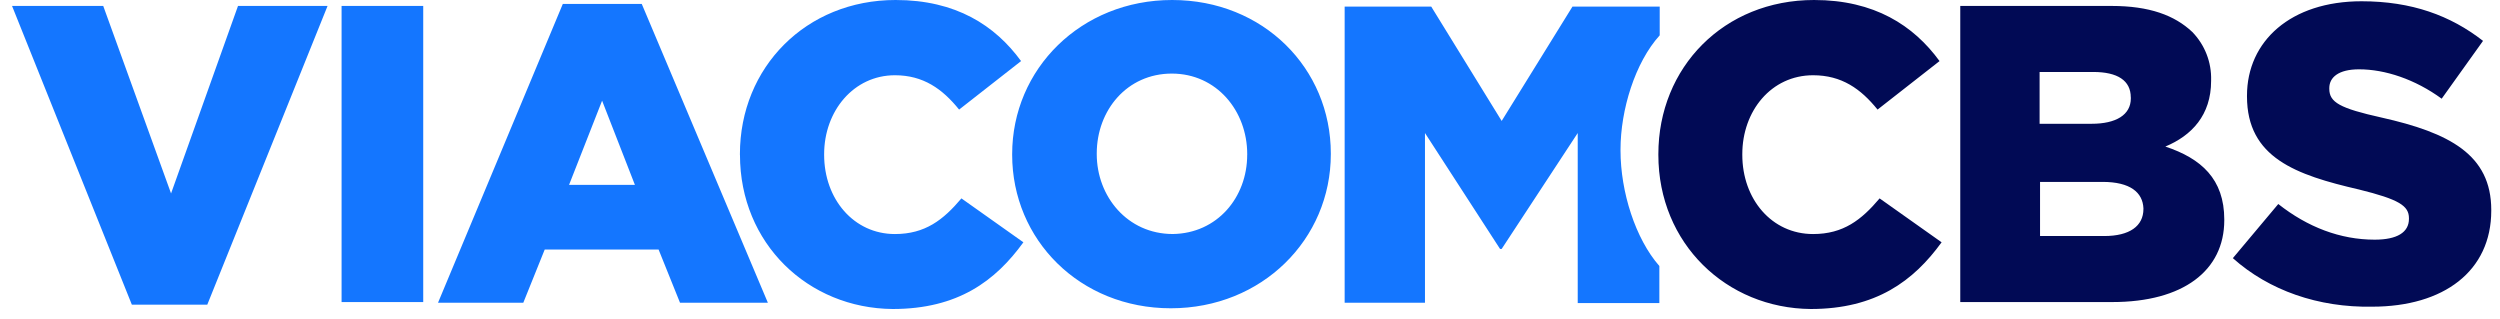
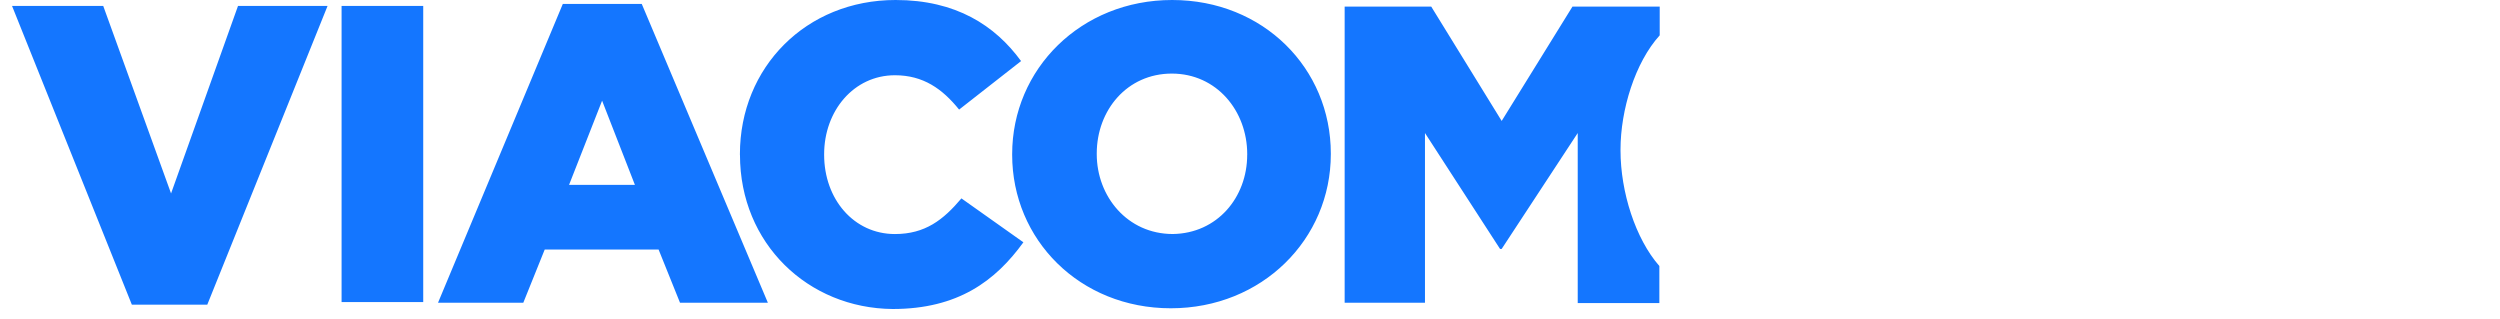
<svg xmlns="http://www.w3.org/2000/svg" width="180" height="23" viewBox="0 0 180 23" fill="none">
  <path d="M0.867 0.428H7.433L12.316 13.928L17.136 0.428H23.584L14.923 21.938H9.494L0.867 0.428ZM24.594 0.428H30.472V21.748H24.594V0.428ZM40.522 0.285H46.207L55.286 21.795H48.96L47.419 17.968H39.219L37.678 21.795H31.538L40.522 0.285ZM45.713 13.31L43.351 7.249L40.972 13.31H45.713ZM53.274 11.148V11.098C53.274 4.847 58.037 0 64.484 0C68.822 0 71.644 1.829 73.517 4.398L69.056 7.89C67.847 6.394 66.473 5.418 64.434 5.418C61.471 5.418 59.338 7.985 59.338 11.1V11.148C59.338 14.332 61.471 16.851 64.434 16.851C66.614 16.851 67.919 15.829 69.222 14.284L73.684 17.445C71.671 20.227 68.968 22.248 64.275 22.248C58.183 22.2 53.278 17.542 53.278 11.15L53.274 11.148ZM72.876 11.148V11.098C72.876 4.965 77.829 0 84.395 0C90.96 0 95.819 4.921 95.819 11.051V11.098C95.819 17.23 90.865 22.196 84.3 22.196C77.735 22.196 72.876 17.252 72.876 11.145V11.148ZM89.8 11.148V11.098C89.8 7.983 87.595 5.298 84.371 5.298C81.148 5.298 78.966 7.937 78.966 11.05V11.098C78.966 14.141 81.171 16.849 84.443 16.849C87.642 16.803 89.798 14.213 89.798 11.146L89.8 11.148ZM116.677 10.838V10.767C116.677 7.915 117.721 4.502 119.499 2.544V0.474H113.218L108.121 8.708L103.048 0.474H96.815V21.795H102.598V9.578L108.002 17.921H108.121L113.596 9.578V21.82H119.474V19.153C117.745 17.184 116.677 13.806 116.677 10.835V10.838Z" fill="#1476FF" />
-   <path d="M160.765 18.587L164.036 14.689C166.145 16.353 168.498 17.256 170.979 17.256C172.586 17.256 173.444 16.733 173.444 15.759V15.711C173.444 14.816 172.73 14.356 169.842 13.643C165.315 12.596 161.783 11.361 161.783 6.94V6.893C161.783 2.955 164.937 0.091 170.031 0.091C173.635 0.091 176.433 1.113 178.778 2.943L175.801 7.106C173.882 5.705 171.724 4.991 169.851 4.991C168.382 4.991 167.709 5.562 167.709 6.346V6.394C167.709 7.368 168.468 7.795 171.458 8.461C176.336 9.555 179.371 11.123 179.371 15.117V15.165C179.371 19.515 175.958 22.081 170.79 22.081C166.927 22.151 163.371 20.916 160.765 18.587ZM141.139 0.428H152.042C154.744 0.428 156.569 1.094 157.849 2.306C158.294 2.764 158.643 3.307 158.875 3.903C159.108 4.5 159.218 5.137 159.2 5.776V5.823C159.2 8.295 157.8 9.761 155.905 10.552C158.486 11.409 160.148 12.888 160.148 15.806V15.854C160.148 19.489 157.185 21.748 152.088 21.748H141.139V0.428ZM153.416 7.011C153.416 5.8 152.468 5.182 150.714 5.182H146.851V8.912H150.6C152.352 8.912 153.42 8.272 153.42 7.083V7.011H153.416ZM151.378 13.097H146.883V16.994H151.506C153.331 16.994 154.327 16.278 154.327 15.045V14.998C154.278 13.856 153.379 13.097 151.387 13.097H151.378ZM119.402 11.148V11.098C119.402 4.847 124.12 0 130.614 0C134.952 0 137.774 1.829 139.647 4.398L135.184 7.89C133.975 6.394 132.601 5.418 130.543 5.418C127.533 5.418 125.446 7.985 125.446 11.1V11.148C125.446 14.332 127.556 16.851 130.543 16.851C132.724 16.851 134.027 15.829 135.332 14.284L139.795 17.445C137.779 20.227 135.071 22.248 130.377 22.248C124.308 22.2 119.402 17.542 119.402 11.15V11.148Z" fill="#010A55" />
</svg>